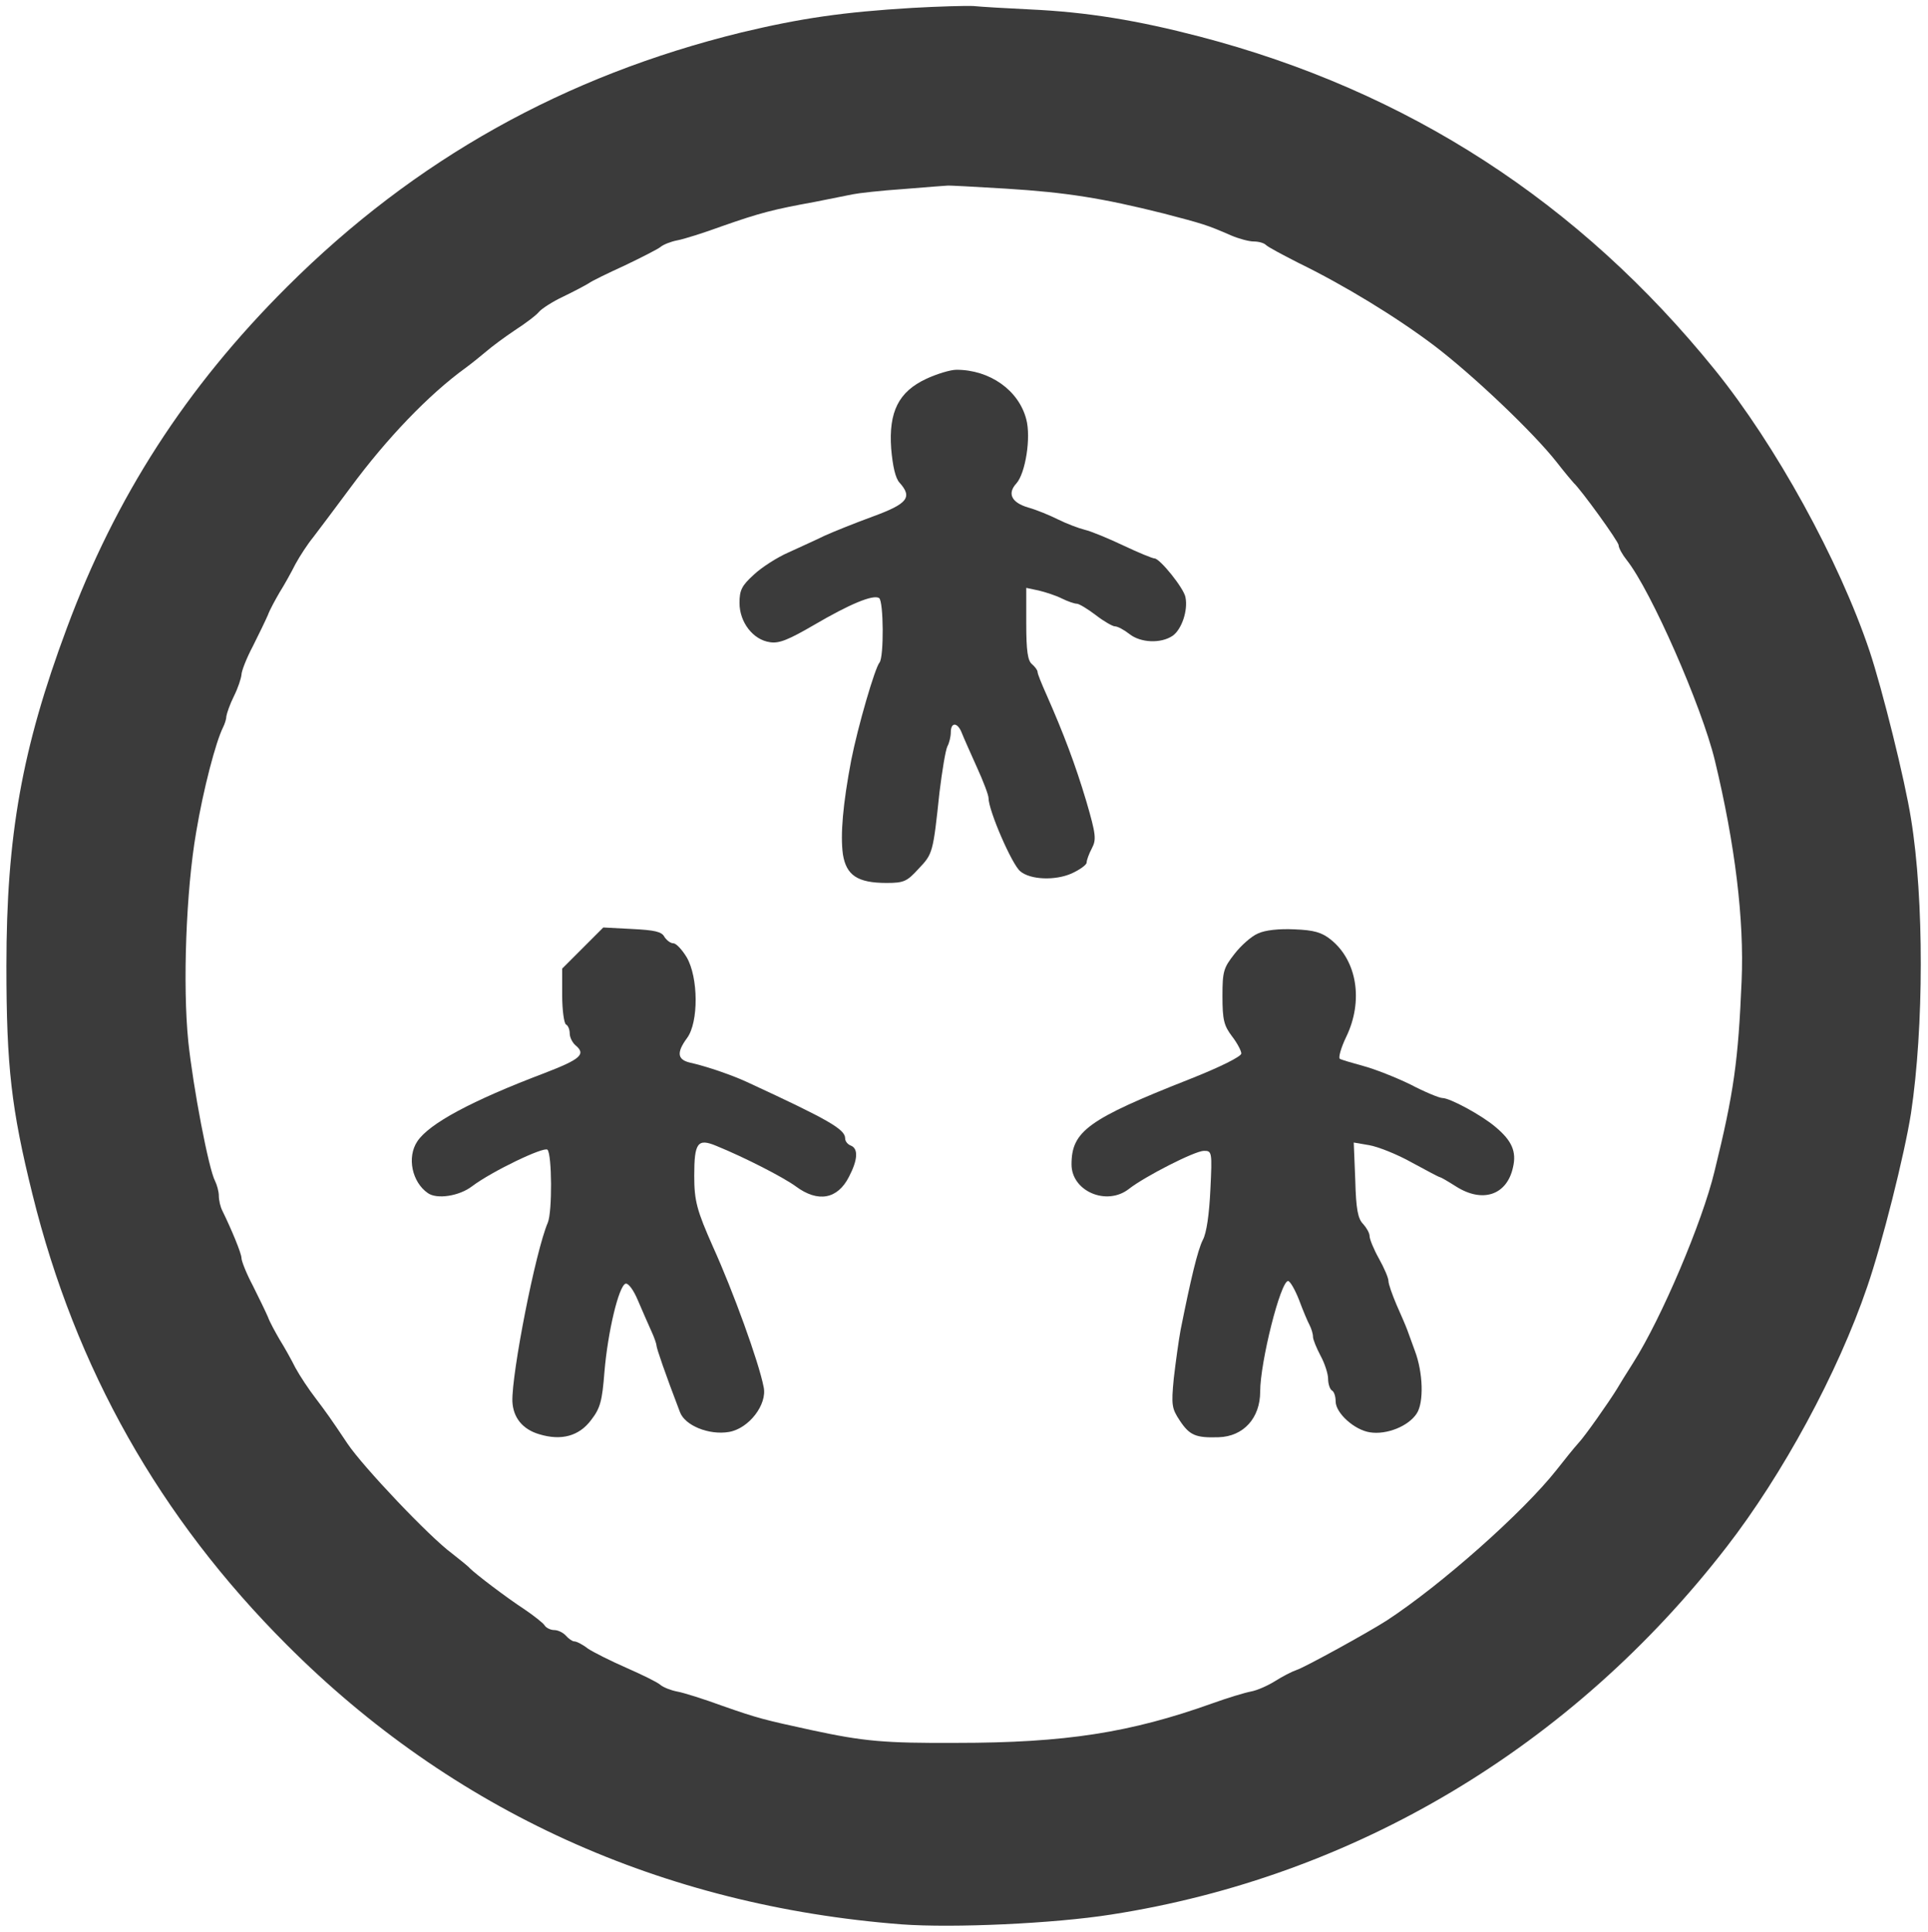
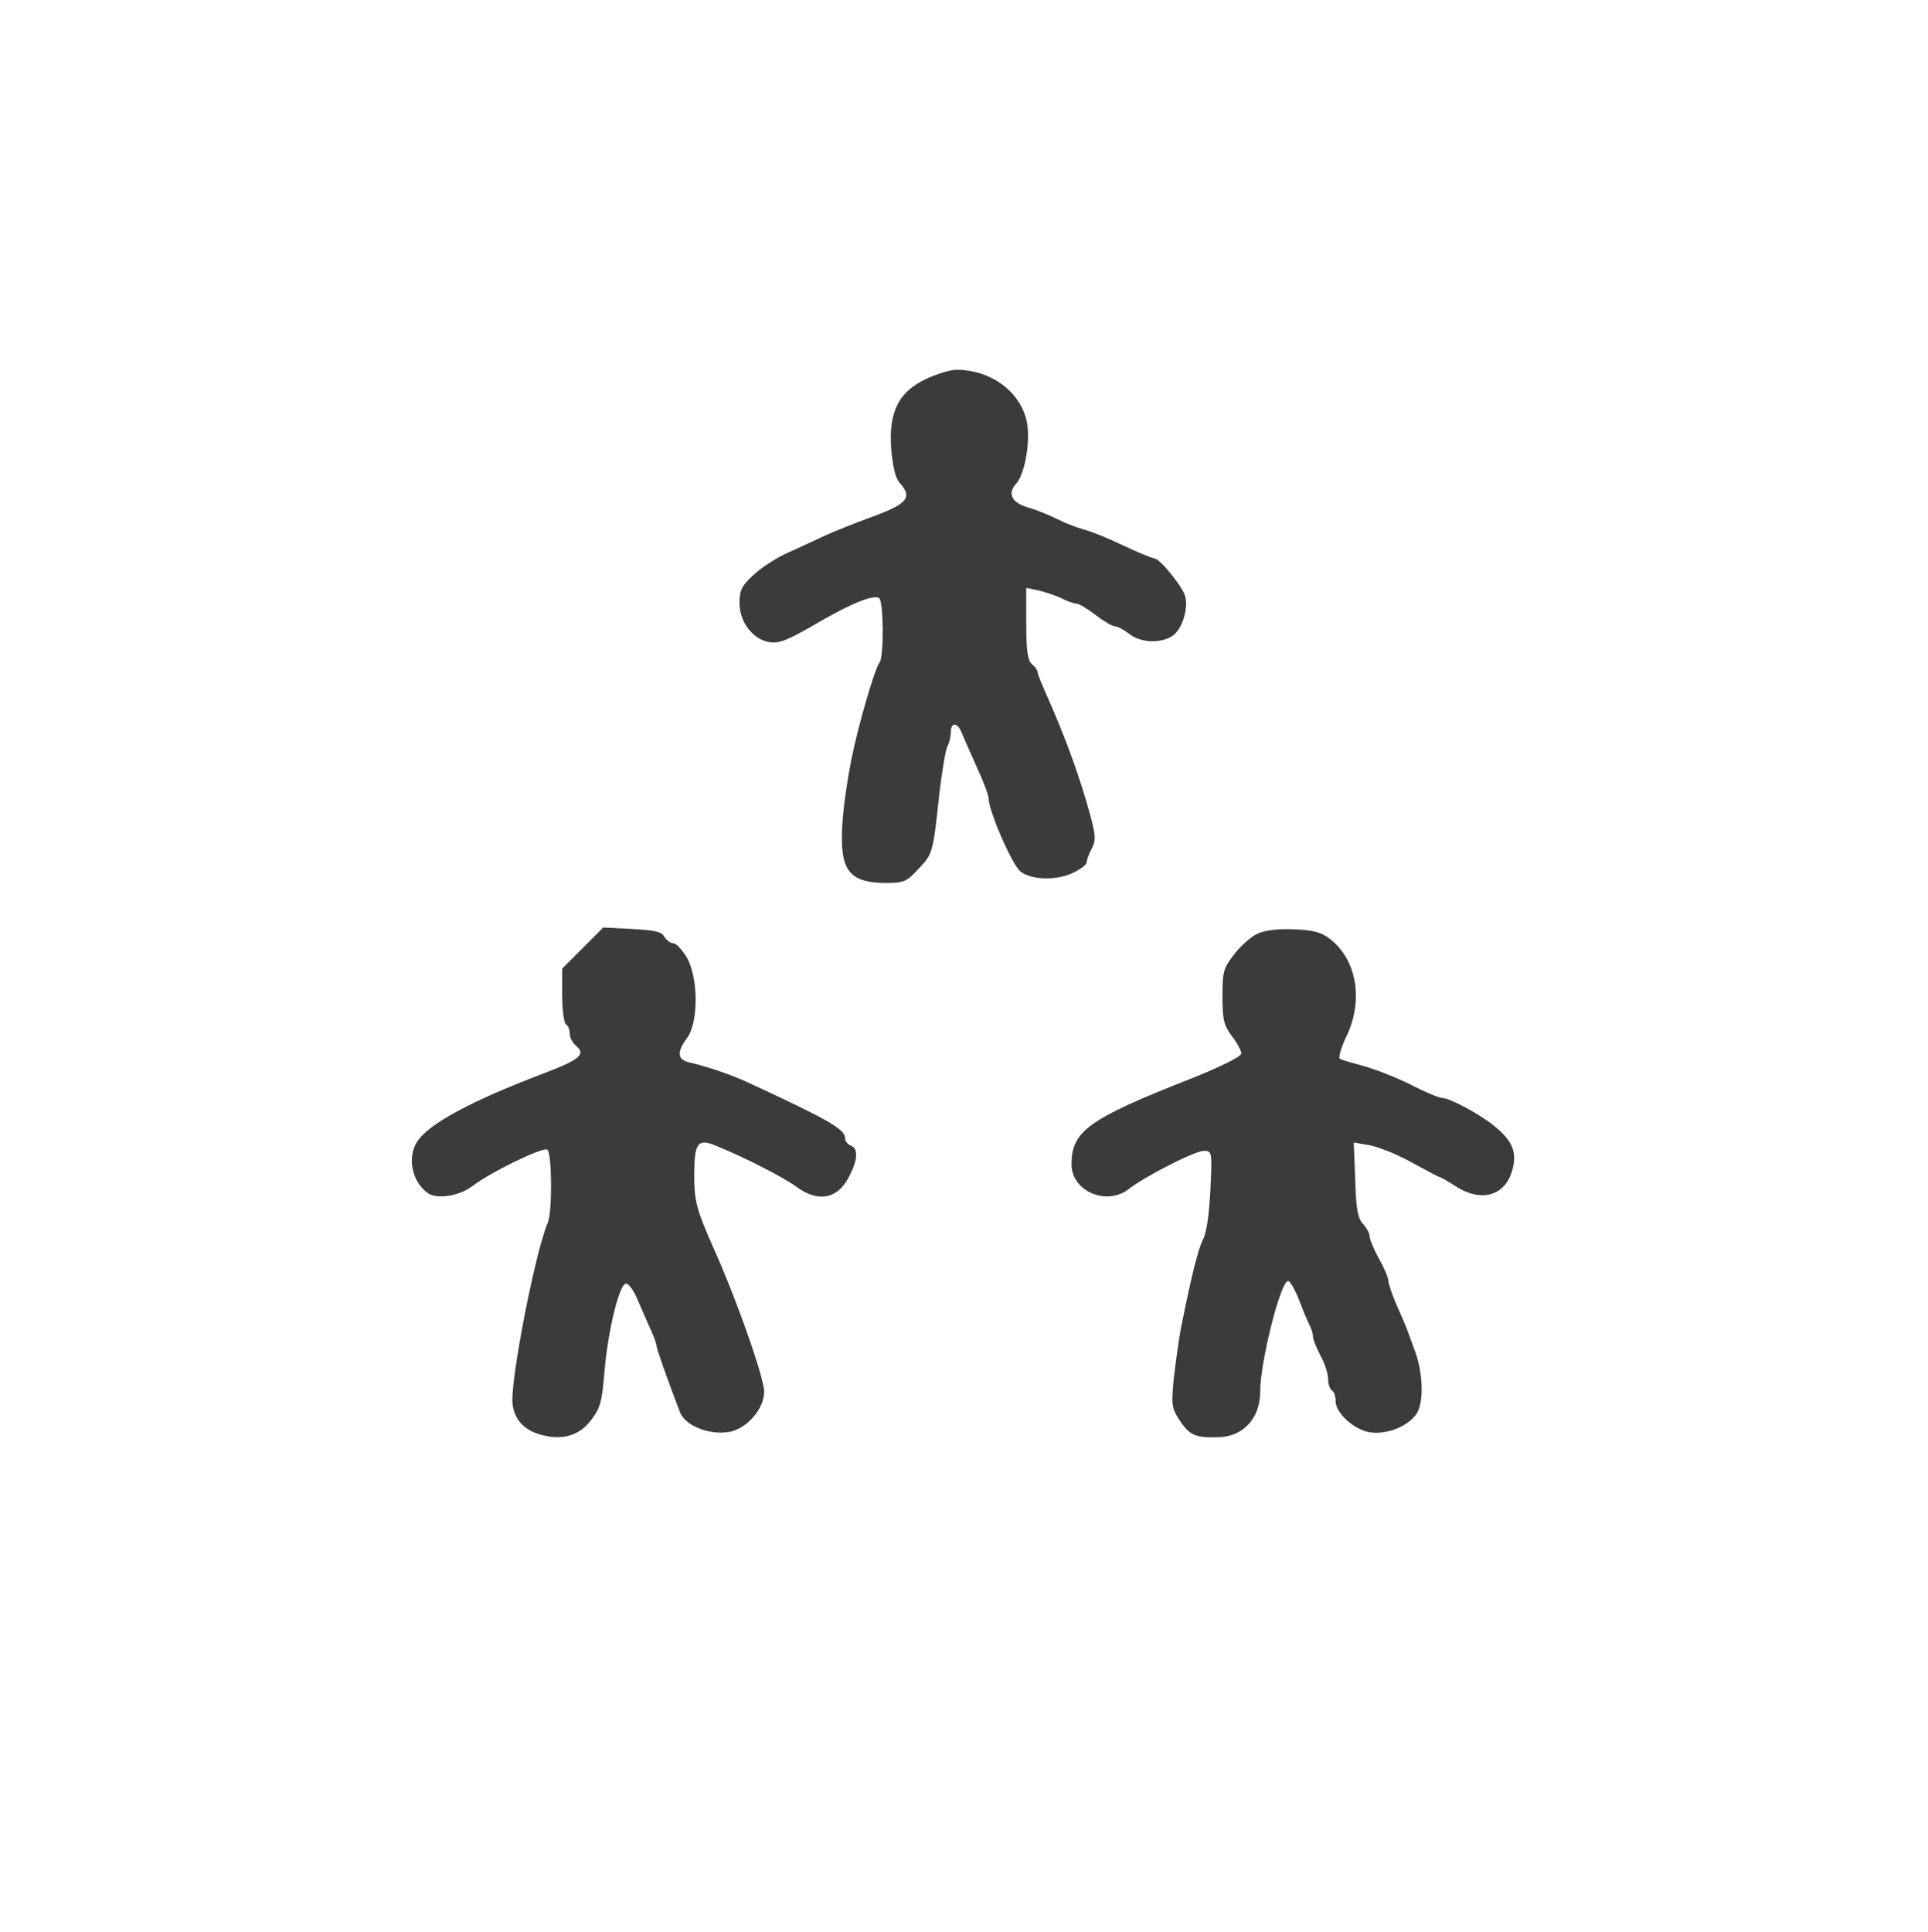
<svg xmlns="http://www.w3.org/2000/svg" version="1.0" width="511pt" height="512pt" viewBox="0 0 511 512" preserveAspectRatio="xMidYMid meet">
  <g transform="translate(0,512) scale(0.1,-0.1)" fill="#3b3b3b" stroke="none">
-     <path d="M2417 5099 c-182 -11 -293 -27 -452 -65 -469 -115 -865 -336 -1204 -674 -268 -267 -455 -557 -584 -905 -119 -319 -160 -550 -160 -895 0 -266 13 -379 69 -605 114 -462 337 -857 674 -1194 439 -440 994 -692 1630 -741 136 -10 403 2 555 26 644 100 1221 444 1631 974 148 191 295 461 373 690 39 113 99 351 116 460 34 226 35 566 0 780 -16 102 -76 343 -110 445 -81 241 -249 546 -410 745 -359 444 -814 739 -1365 883 -165 43 -298 65 -450 72 -63 3 -131 7 -150 9 -19 1 -92 -1 -163 -5z m250 -479 c160 -10 254 -25 418 -66 103 -27 114 -30 178 -58 21 -9 48 -16 60 -16 13 0 27 -4 32 -9 6 -6 44 -26 85 -47 123 -60 259 -143 360 -219 104 -79 264 -231 326 -310 21 -27 42 -52 45 -55 18 -16 119 -155 119 -165 0 -7 10 -25 22 -40 64 -81 198 -386 233 -530 54 -224 78 -423 71 -585 -9 -211 -20 -294 -72 -505 -32 -133 -140 -388 -215 -506 -19 -30 -39 -62 -44 -71 -21 -34 -84 -124 -102 -143 -10 -11 -36 -43 -57 -70 -89 -113 -307 -306 -451 -400 -50 -32 -217 -124 -239 -131 -12 -4 -37 -17 -56 -29 -19 -12 -48 -25 -65 -28 -16 -3 -62 -17 -101 -31 -218 -78 -390 -105 -679 -105 -191 -1 -246 4 -385 34 -124 27 -141 31 -235 64 -49 18 -103 35 -120 38 -16 3 -37 11 -45 18 -8 7 -49 27 -90 45 -41 18 -87 41 -102 51 -14 11 -30 19 -36 19 -5 0 -15 7 -22 15 -7 8 -21 15 -31 15 -10 0 -22 6 -26 13 -4 6 -28 25 -53 42 -49 32 -129 93 -145 109 -5 6 -27 23 -47 39 -60 44 -236 230 -277 291 -44 66 -57 84 -85 121 -17 22 -41 58 -53 80 -11 22 -30 56 -42 75 -11 19 -26 46 -31 60 -6 14 -24 51 -40 83 -17 32 -30 65 -30 73 0 12 -26 75 -51 126 -5 10 -9 27 -9 39 0 11 -5 29 -10 39 -17 32 -58 247 -71 370 -15 148 -6 400 21 555 19 114 52 239 71 277 5 10 9 23 9 30 1 7 9 31 20 53 11 22 19 47 20 57 0 9 13 43 30 75 16 32 34 69 40 83 5 14 20 41 31 60 12 19 31 53 42 75 12 22 33 54 47 71 14 18 58 77 99 132 96 130 207 246 305 317 15 11 40 31 54 43 15 13 50 39 77 57 28 18 57 40 64 49 7 8 36 27 64 40 29 14 59 30 67 35 8 6 51 27 95 47 44 21 87 43 95 49 8 7 29 15 45 18 17 3 71 20 120 38 100 35 135 44 245 64 41 8 86 17 100 20 14 3 75 10 135 14 61 5 112 9 115 9 3 1 73 -3 157 -8z" />
    <path d="M2455 4116 c-73 -34 -100 -87 -93 -185 4 -46 11 -78 22 -90 35 -39 22 -56 -71 -90 -49 -18 -106 -41 -128 -51 -22 -11 -65 -30 -95 -44 -30 -13 -72 -40 -92 -59 -32 -29 -38 -41 -38 -75 0 -51 36 -98 81 -104 24 -4 50 7 117 46 94 55 156 81 172 71 12 -8 13 -157 1 -171 -12 -14 -57 -168 -75 -259 -22 -116 -29 -197 -22 -249 9 -56 39 -76 116 -76 46 0 54 4 85 38 37 39 38 41 55 202 7 57 16 112 21 122 5 9 9 26 9 37 0 28 18 27 29 -1 5 -13 23 -53 40 -91 17 -37 31 -74 31 -82 0 -33 62 -176 84 -194 27 -23 93 -25 136 -6 22 10 40 23 40 29 0 6 6 23 14 38 12 23 11 36 -15 125 -29 97 -60 179 -105 281 -13 29 -24 56 -24 61 0 5 -7 14 -15 21 -11 9 -15 35 -15 107 l0 95 33 -7 c17 -4 45 -13 61 -21 16 -8 34 -14 40 -14 6 0 29 -14 50 -30 22 -17 45 -30 51 -30 7 0 24 -9 38 -20 30 -24 84 -26 115 -5 24 17 41 67 34 102 -4 24 -68 103 -82 103 -5 0 -42 15 -82 34 -40 19 -86 38 -103 42 -16 4 -48 16 -70 27 -22 11 -58 26 -80 32 -44 13 -56 37 -31 64 24 27 39 122 26 170 -20 77 -97 131 -185 131 -16 0 -52 -11 -80 -24z" />
    <path d="M1545 2608 l-55 -55 0 -71 c0 -39 5 -74 10 -77 6 -3 10 -14 10 -24 0 -10 7 -24 15 -31 29 -24 14 -37 -82 -74 -193 -73 -306 -134 -337 -181 -28 -42 -14 -108 28 -137 24 -17 83 -8 117 18 53 40 191 106 200 97 12 -12 13 -164 1 -193 -33 -77 -96 -400 -94 -474 2 -43 27 -74 71 -87 59 -18 106 -5 138 38 24 31 29 50 35 127 9 107 38 228 56 234 7 2 21 -16 33 -45 11 -26 27 -62 35 -80 8 -17 14 -35 14 -39 0 -7 23 -74 62 -176 13 -36 77 -62 130 -53 53 9 102 73 92 119 -13 67 -81 254 -134 371 -43 97 -50 122 -50 189 0 88 9 100 59 79 76 -31 177 -83 210 -107 59 -44 111 -34 141 25 24 46 25 75 5 83 -8 3 -15 11 -15 19 0 24 -43 49 -255 147 -42 20 -112 44 -157 54 -33 8 -35 27 -7 65 31 42 30 161 -1 214 -12 20 -28 37 -35 37 -8 0 -18 8 -24 17 -7 14 -26 18 -86 21 l-76 4 -54 -54z" />
    <path d="M3334 2646 c-17 -7 -45 -32 -62 -54 -29 -37 -32 -46 -32 -112 0 -63 4 -78 25 -106 14 -18 25 -39 25 -46 0 -8 -56 -36 -137 -68 -269 -106 -313 -138 -313 -226 0 -71 93 -111 152 -65 42 33 175 101 199 101 21 0 22 -2 17 -103 -3 -64 -10 -115 -20 -133 -14 -28 -32 -104 -59 -239 -5 -27 -13 -85 -18 -128 -7 -72 -5 -80 16 -112 26 -39 42 -46 103 -44 66 2 110 51 110 121 0 78 54 293 74 293 5 0 18 -22 29 -50 10 -27 23 -58 28 -67 5 -10 9 -23 9 -31 0 -7 9 -29 20 -50 11 -20 20 -48 20 -61 0 -14 5 -28 10 -31 6 -3 10 -16 10 -29 0 -31 50 -76 91 -82 44 -7 102 16 124 50 19 29 17 108 -5 166 -7 19 -16 44 -20 55 -4 11 -17 41 -29 68 -11 26 -21 54 -21 62 0 8 -11 34 -25 59 -14 25 -25 52 -25 60 0 8 -8 22 -17 32 -14 14 -19 39 -21 117 l-4 99 41 -7 c23 -4 74 -24 113 -46 39 -21 72 -39 75 -39 2 0 21 -11 43 -25 70 -44 134 -22 150 51 10 42 -3 71 -46 107 -36 31 -121 77 -141 77 -8 0 -47 16 -85 36 -39 19 -95 41 -125 49 -29 8 -57 16 -62 19 -4 3 3 29 17 58 46 95 29 202 -41 258 -24 19 -44 25 -96 27 -41 2 -78 -2 -97 -11z" />
  </g>
</svg>